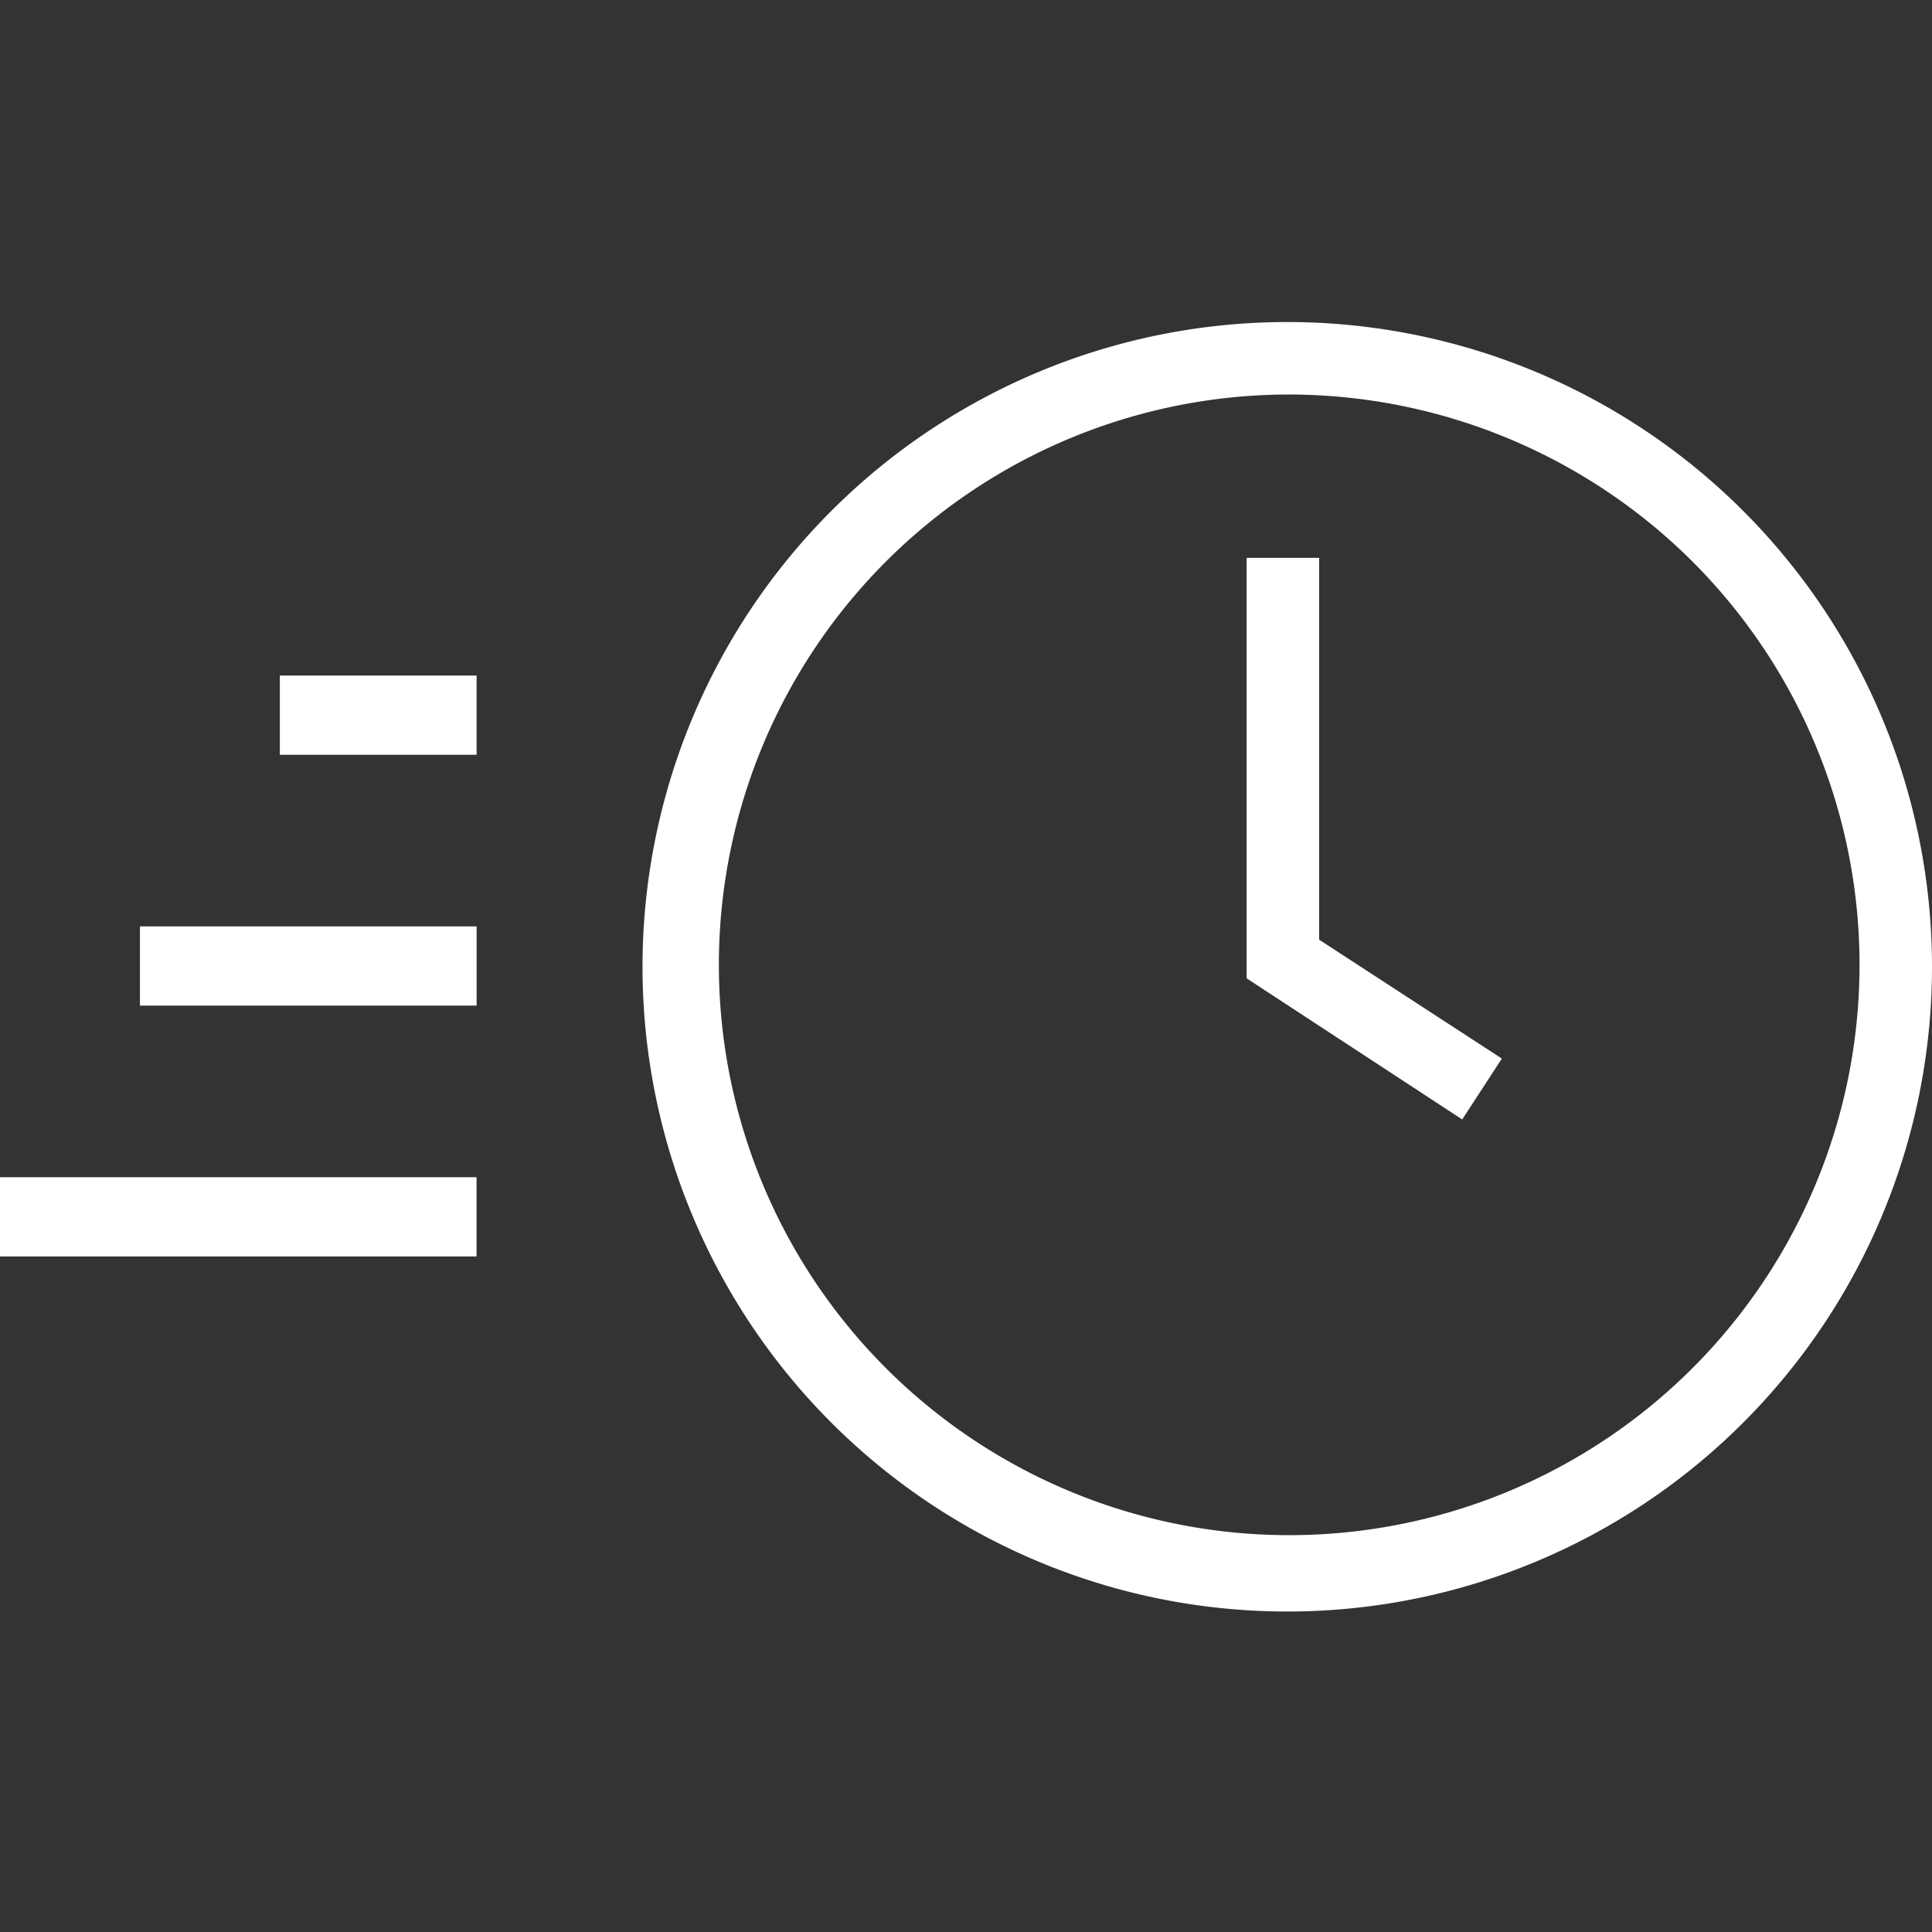
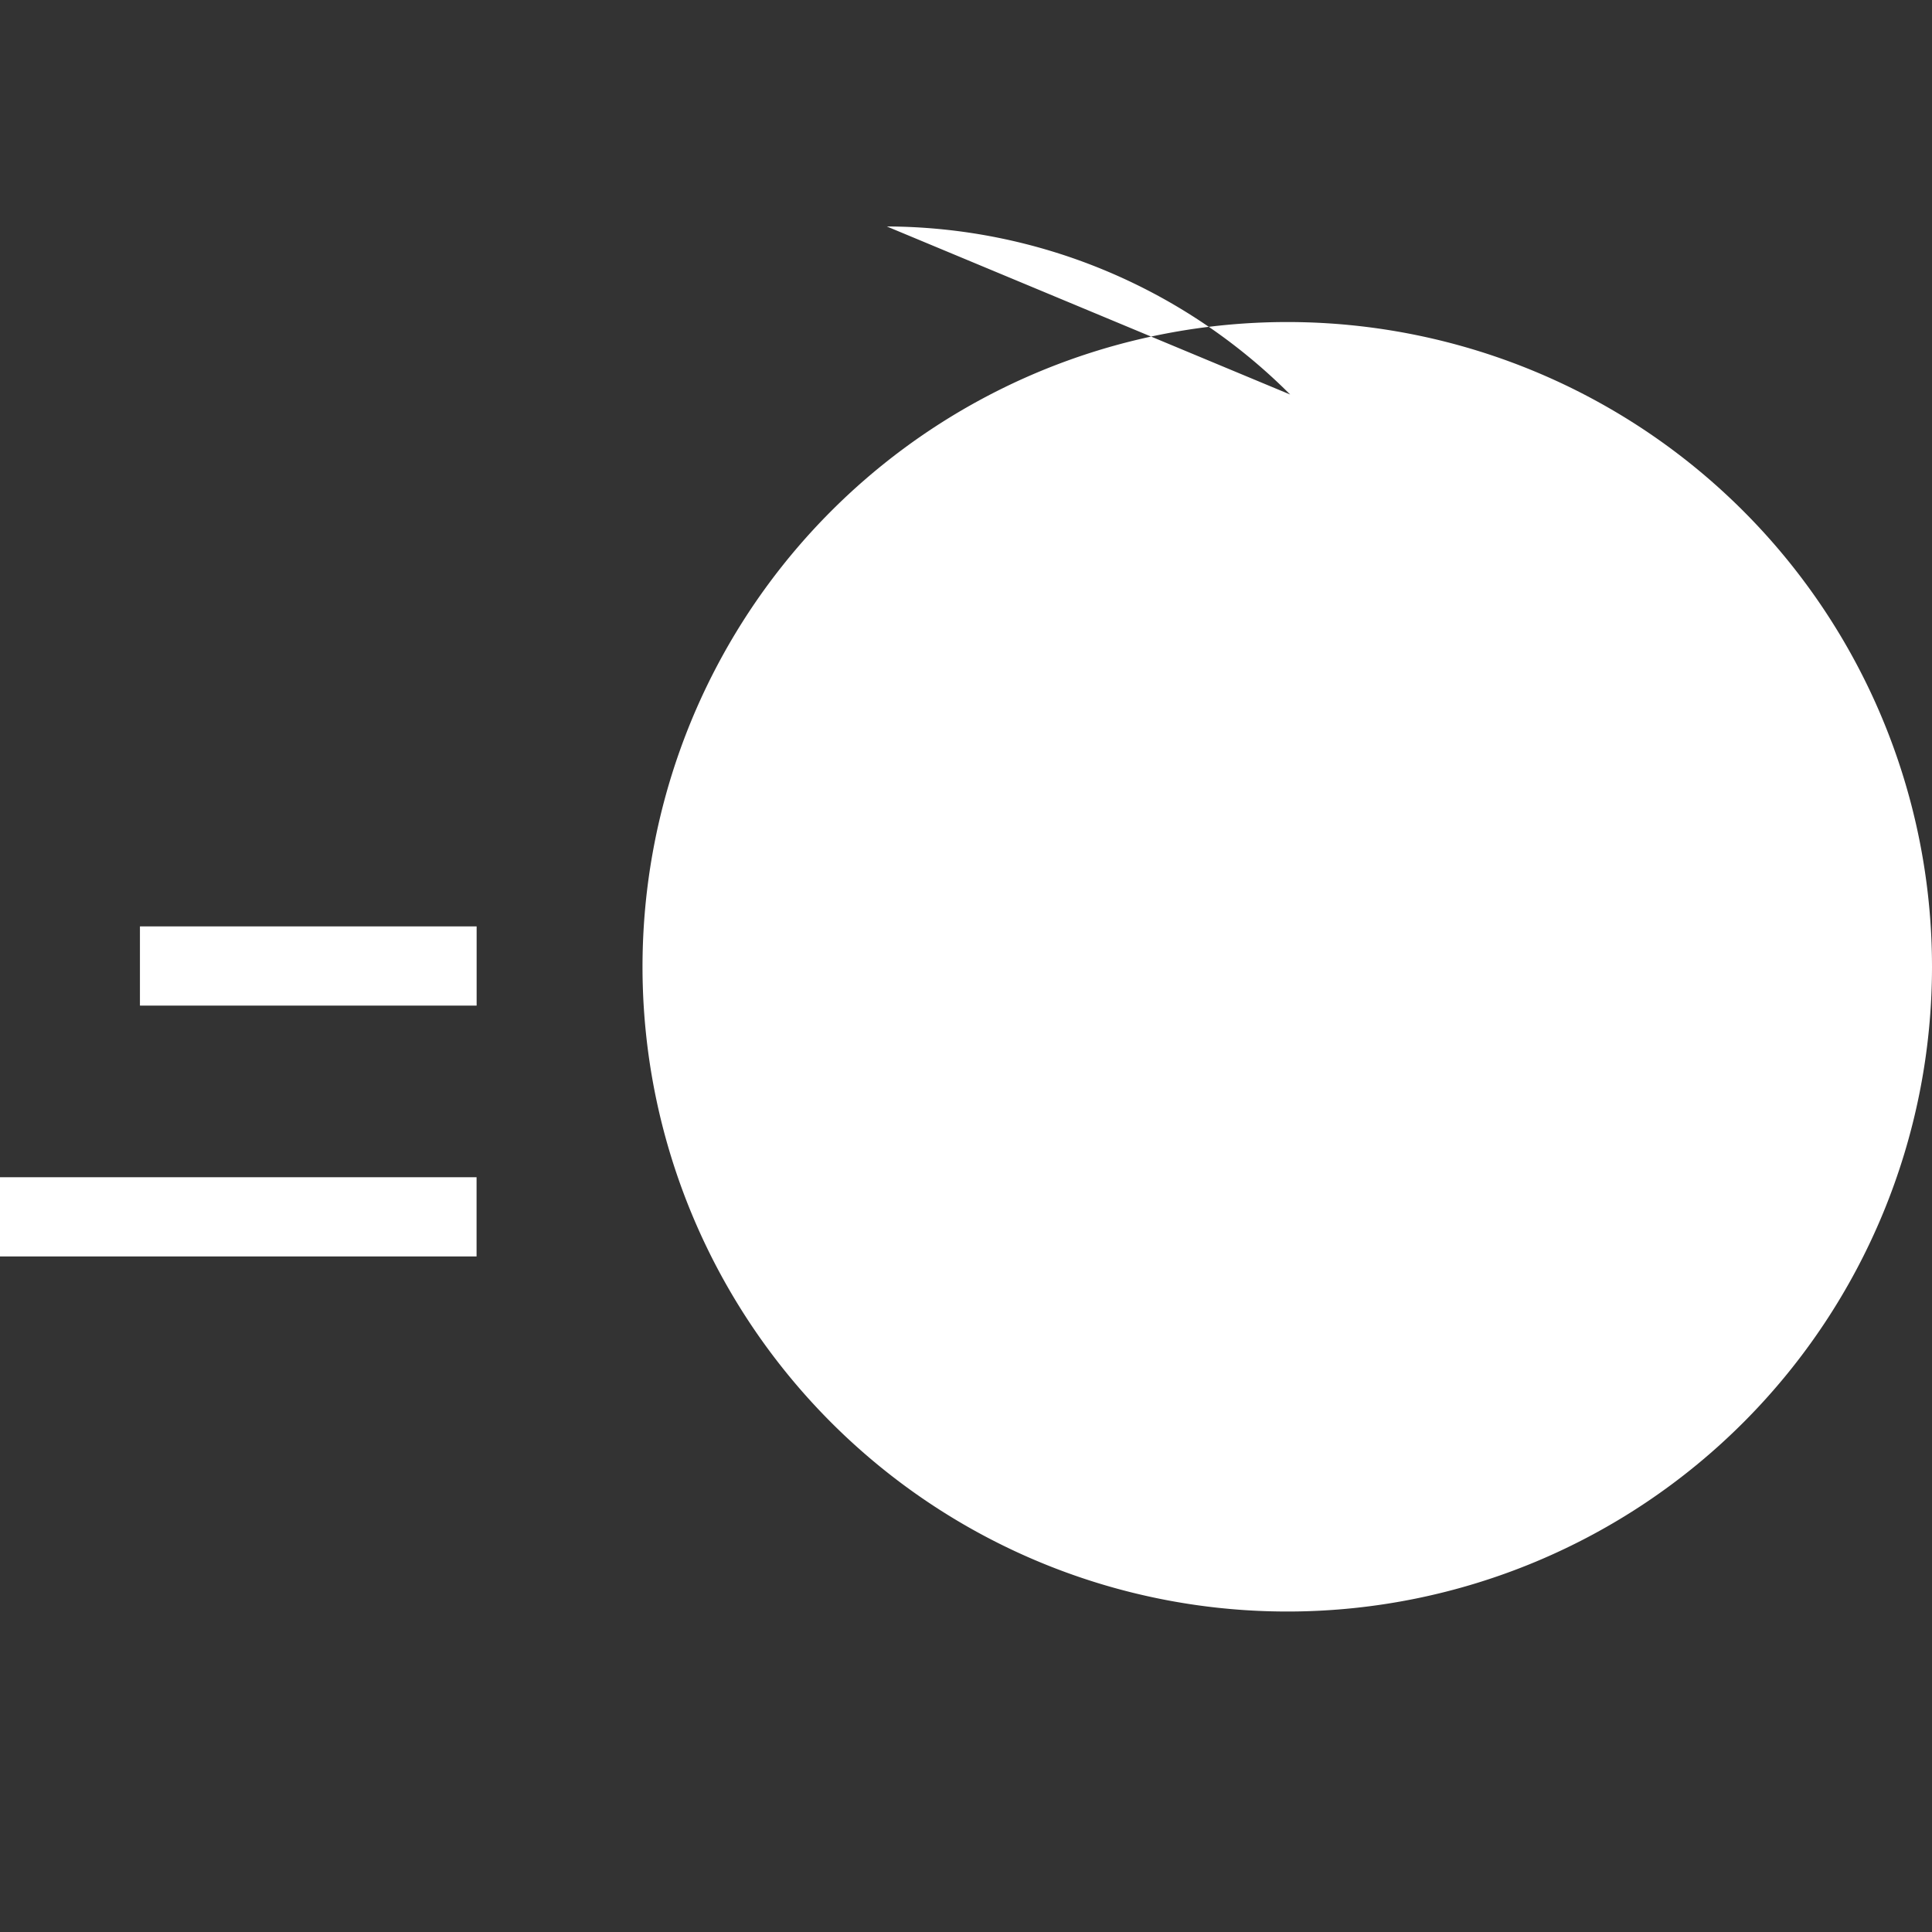
<svg xmlns="http://www.w3.org/2000/svg" id="Component_321_1" data-name="Component 321 – 1" width="60" height="60" viewBox="0 0 60 60">
  <rect x="0" y="0" width="60" height="60" fill="#333333" stroke="none" />
  <g id="Time" transform="translate(-13.922 10)">
-     <path id="Path_56374" data-name="Path 56374" d="M35.044,49.457A20.023,20.023,0,1,1,54.977,29.433,20.023,20.023,0,0,1,35.044,49.457Zm0-37.795A17.712,17.712,0,1,0,47.57,16.881a17.772,17.772,0,0,0-12.526-5.219Z" transform="translate(18.945 -9.41)" fill="#fff" />
+     <path id="Path_56374" data-name="Path 56374" d="M35.044,49.457A20.023,20.023,0,1,1,54.977,29.433,20.023,20.023,0,0,1,35.044,49.457Zm0-37.795a17.772,17.772,0,0,0-12.526-5.219Z" transform="translate(18.945 -9.41)" fill="#fff" />
    <path id="Path_56375" data-name="Path 56375" d="M27.874,29.291,21.18,24.909V11.85h2.251V23.708L29.105,27.4Z" transform="translate(31.458 -4.525)" fill="#fff" />
    <g id="Group_2112" data-name="Group 2112" transform="translate(13.922 -7.968)">
      <g id="Group_2088" data-name="Group 2088" transform="translate(0 34.528)">
        <g id="Group_2087" data-name="Group 2087">
          <path id="Path_56342" data-name="Path 56342" d="M0,18.667H14.8v2.46H0Z" transform="translate(0 -18.667)" fill="#fff" />
        </g>
      </g>
      <g id="Group_2090" data-name="Group 2090" transform="translate(4.346 26.738)">
        <g id="Group_2089" data-name="Group 2089">
          <path id="Path_56343" data-name="Path 56343" d="M4,15.5H14.456v2.46H4Z" transform="translate(-4 -15.5)" fill="#fff" />
        </g>
      </g>
      <g id="Group_2092" data-name="Group 2092" transform="translate(8.691 18.948)">
        <g id="Group_2091" data-name="Group 2091">
-           <path id="Path_56344" data-name="Path 56344" d="M8,12.333h6.11v2.46H8Z" transform="translate(-8 -12.333)" fill="#fff" />
-         </g>
+           </g>
      </g>
    </g>
  </g>
-   <rect id="Rectangle_3710" data-name="Rectangle 3710" width="60" height="60" fill="none" />
</svg>